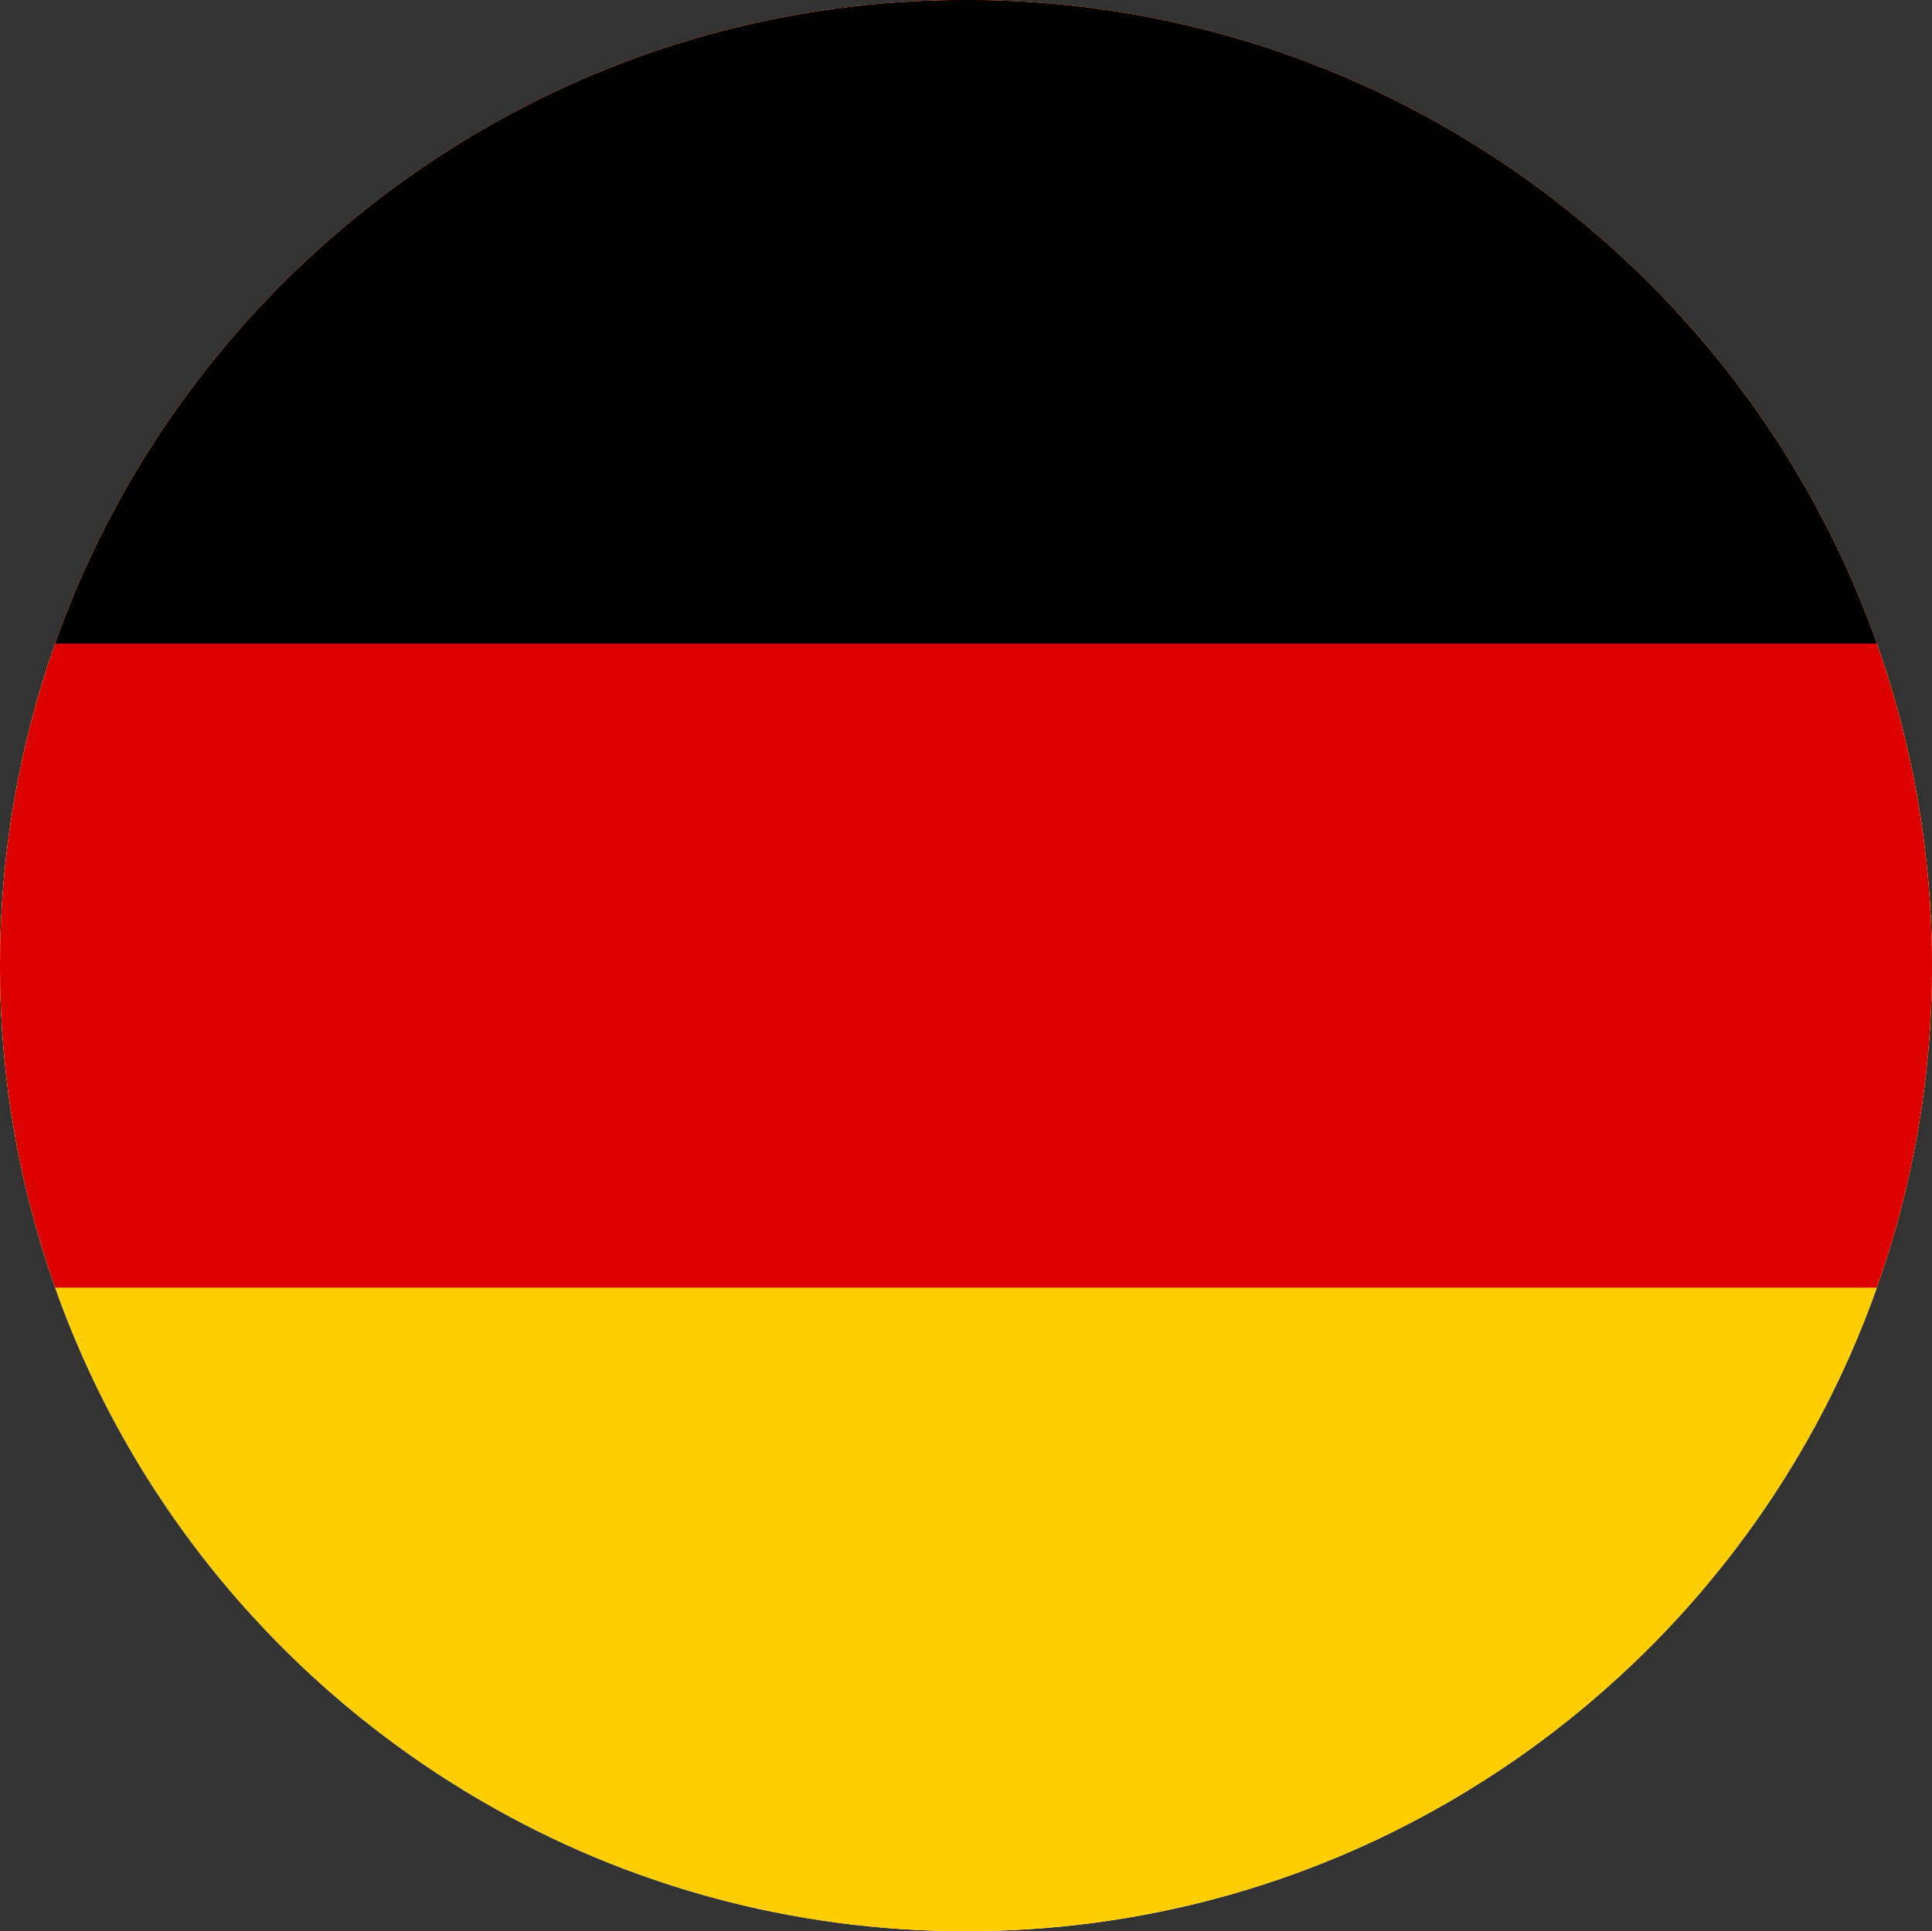
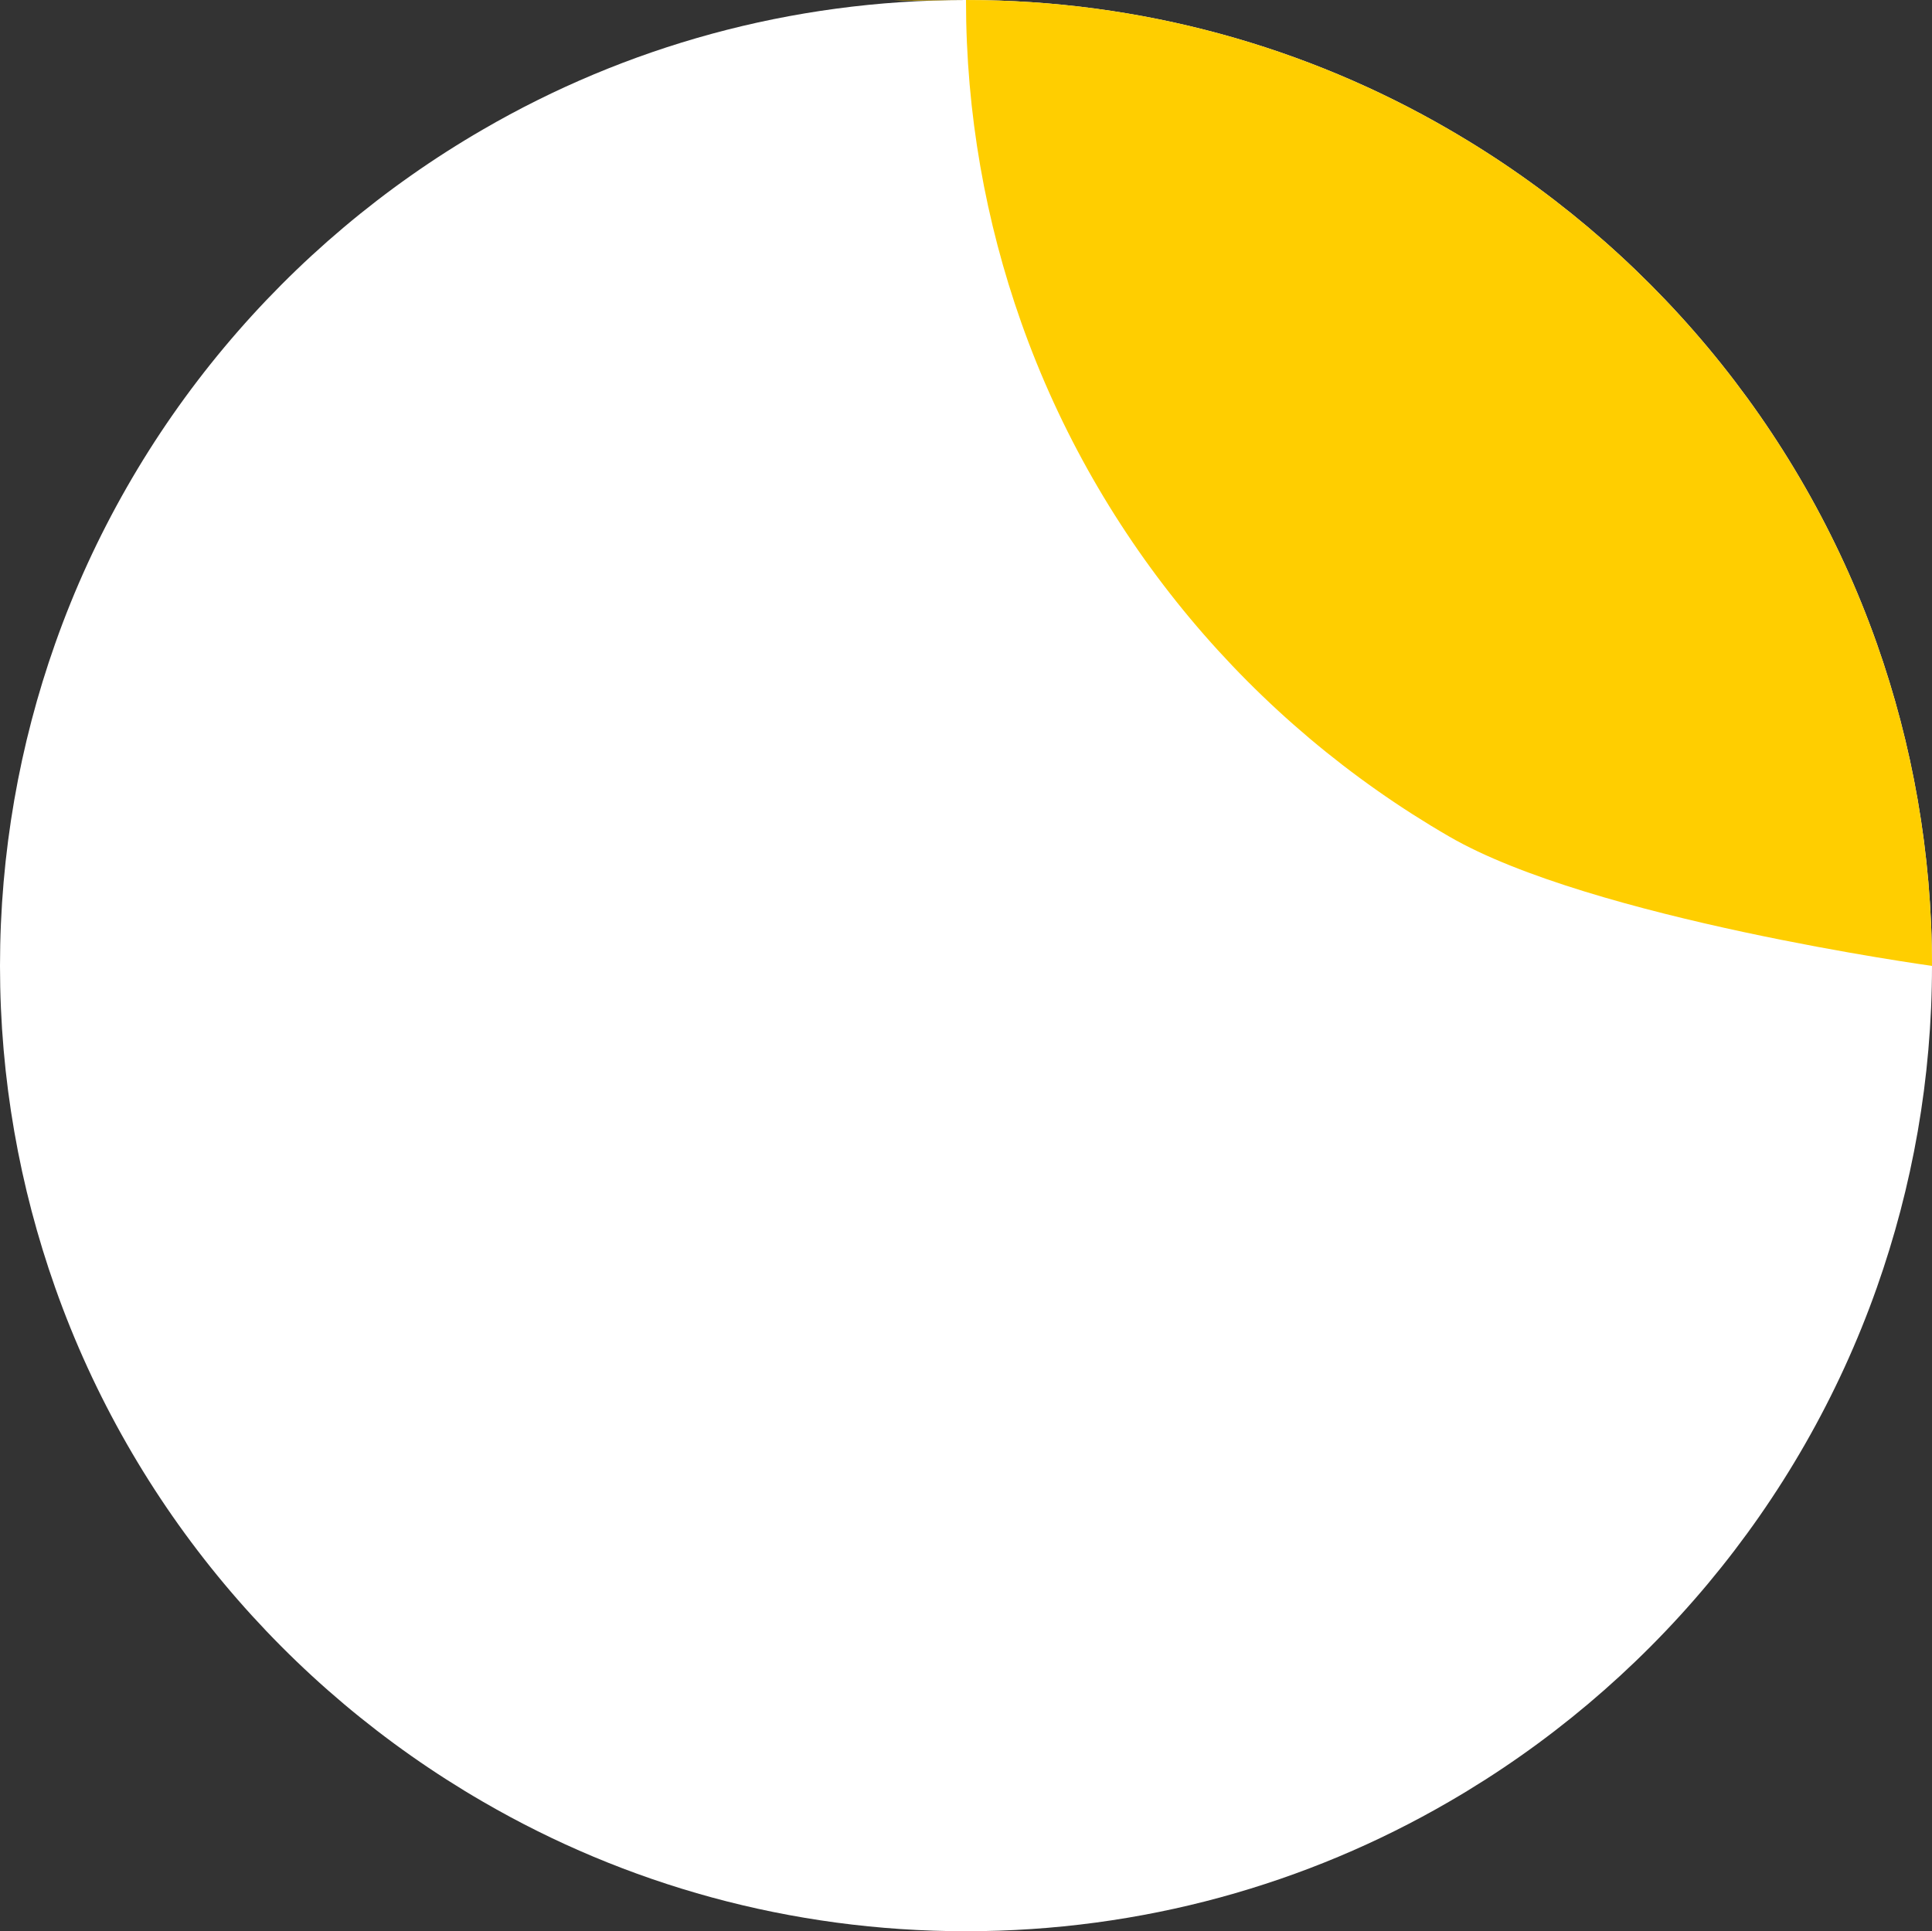
<svg xmlns="http://www.w3.org/2000/svg" id="Ebene_1" viewBox="0 0 35.36 35.35">
  <rect x="0" y="0" width="35.36" height="35.35" fill="#333333" stroke="none" />
  <defs>
    <style>.cls-1{fill:#fff;}.cls-2{fill:#d00;}.cls-3{fill:#ffce00;}</style>
  </defs>
  <path class="cls-1" d="m35.36,17.68c0,2.07-.36,4.05-1.01,5.89-1.41,3.99-4.22,7.32-7.83,9.41-2.6,1.51-5.62,2.37-8.84,2.37s-6.24-.86-8.84-2.37c-3.61-2.09-6.42-5.42-7.83-9.41-.65-1.84-1.01-3.82-1.01-5.89s.36-4.06,1.01-5.9c1.41-3.99,4.22-7.32,7.83-9.41C11.44.86,14.46,0,17.68,0s6.24.86,8.84,2.37c3.61,2.09,6.42,5.42,7.83,9.41.65,1.84,1.01,3.83,1.01,5.9Z" />
-   <path class="cls-3" d="m35.36,17.68c0,2.07-.36,4.05-1.01,5.89-1.41,3.99-4.22,7.32-7.83,9.41-2.6,1.51-5.62,2.37-8.84,2.37s-6.24-.86-8.84-2.37c-3.61-2.09-6.42-5.42-7.83-9.41-.65-1.84-1.01-3.82-1.01-5.89s.36-4.06,1.01-5.9c1.41-3.99,4.22-7.32,7.83-9.41C11.44.86,14.46,0,17.68,0s6.24.86,8.84,2.37c3.61,2.09,6.42,5.42,7.83,9.41.65,1.84,1.01,3.83,1.01,5.9Z" />
-   <path class="cls-2" d="m35.36,17.68c0,2.07-.36,4.05-1.01,5.89H1.01c-.65-1.84-1.01-3.82-1.01-5.89s.36-4.06,1.01-5.9c1.41-3.99,4.22-7.32,7.83-9.41C11.44.86,14.46,0,17.68,0s6.24.86,8.84,2.37c3.61,2.09,6.42,5.42,7.83,9.41.65,1.84,1.01,3.83,1.01,5.9Z" />
-   <path d="m34.35,11.78H1.01c1.41-3.99,4.22-7.32,7.83-9.41C11.44.86,14.46,0,17.68,0s6.24.86,8.84,2.37c3.61,2.09,6.42,5.42,7.83,9.41Z" />
+   <path class="cls-3" d="m35.36,17.68s-6.24-.86-8.84-2.37c-3.61-2.09-6.42-5.42-7.83-9.41-.65-1.84-1.01-3.82-1.01-5.89s.36-4.06,1.01-5.9c1.41-3.99,4.22-7.32,7.83-9.41C11.44.86,14.46,0,17.68,0s6.24.86,8.84,2.37c3.61,2.09,6.42,5.42,7.83,9.41.65,1.84,1.01,3.83,1.01,5.9Z" />
</svg>